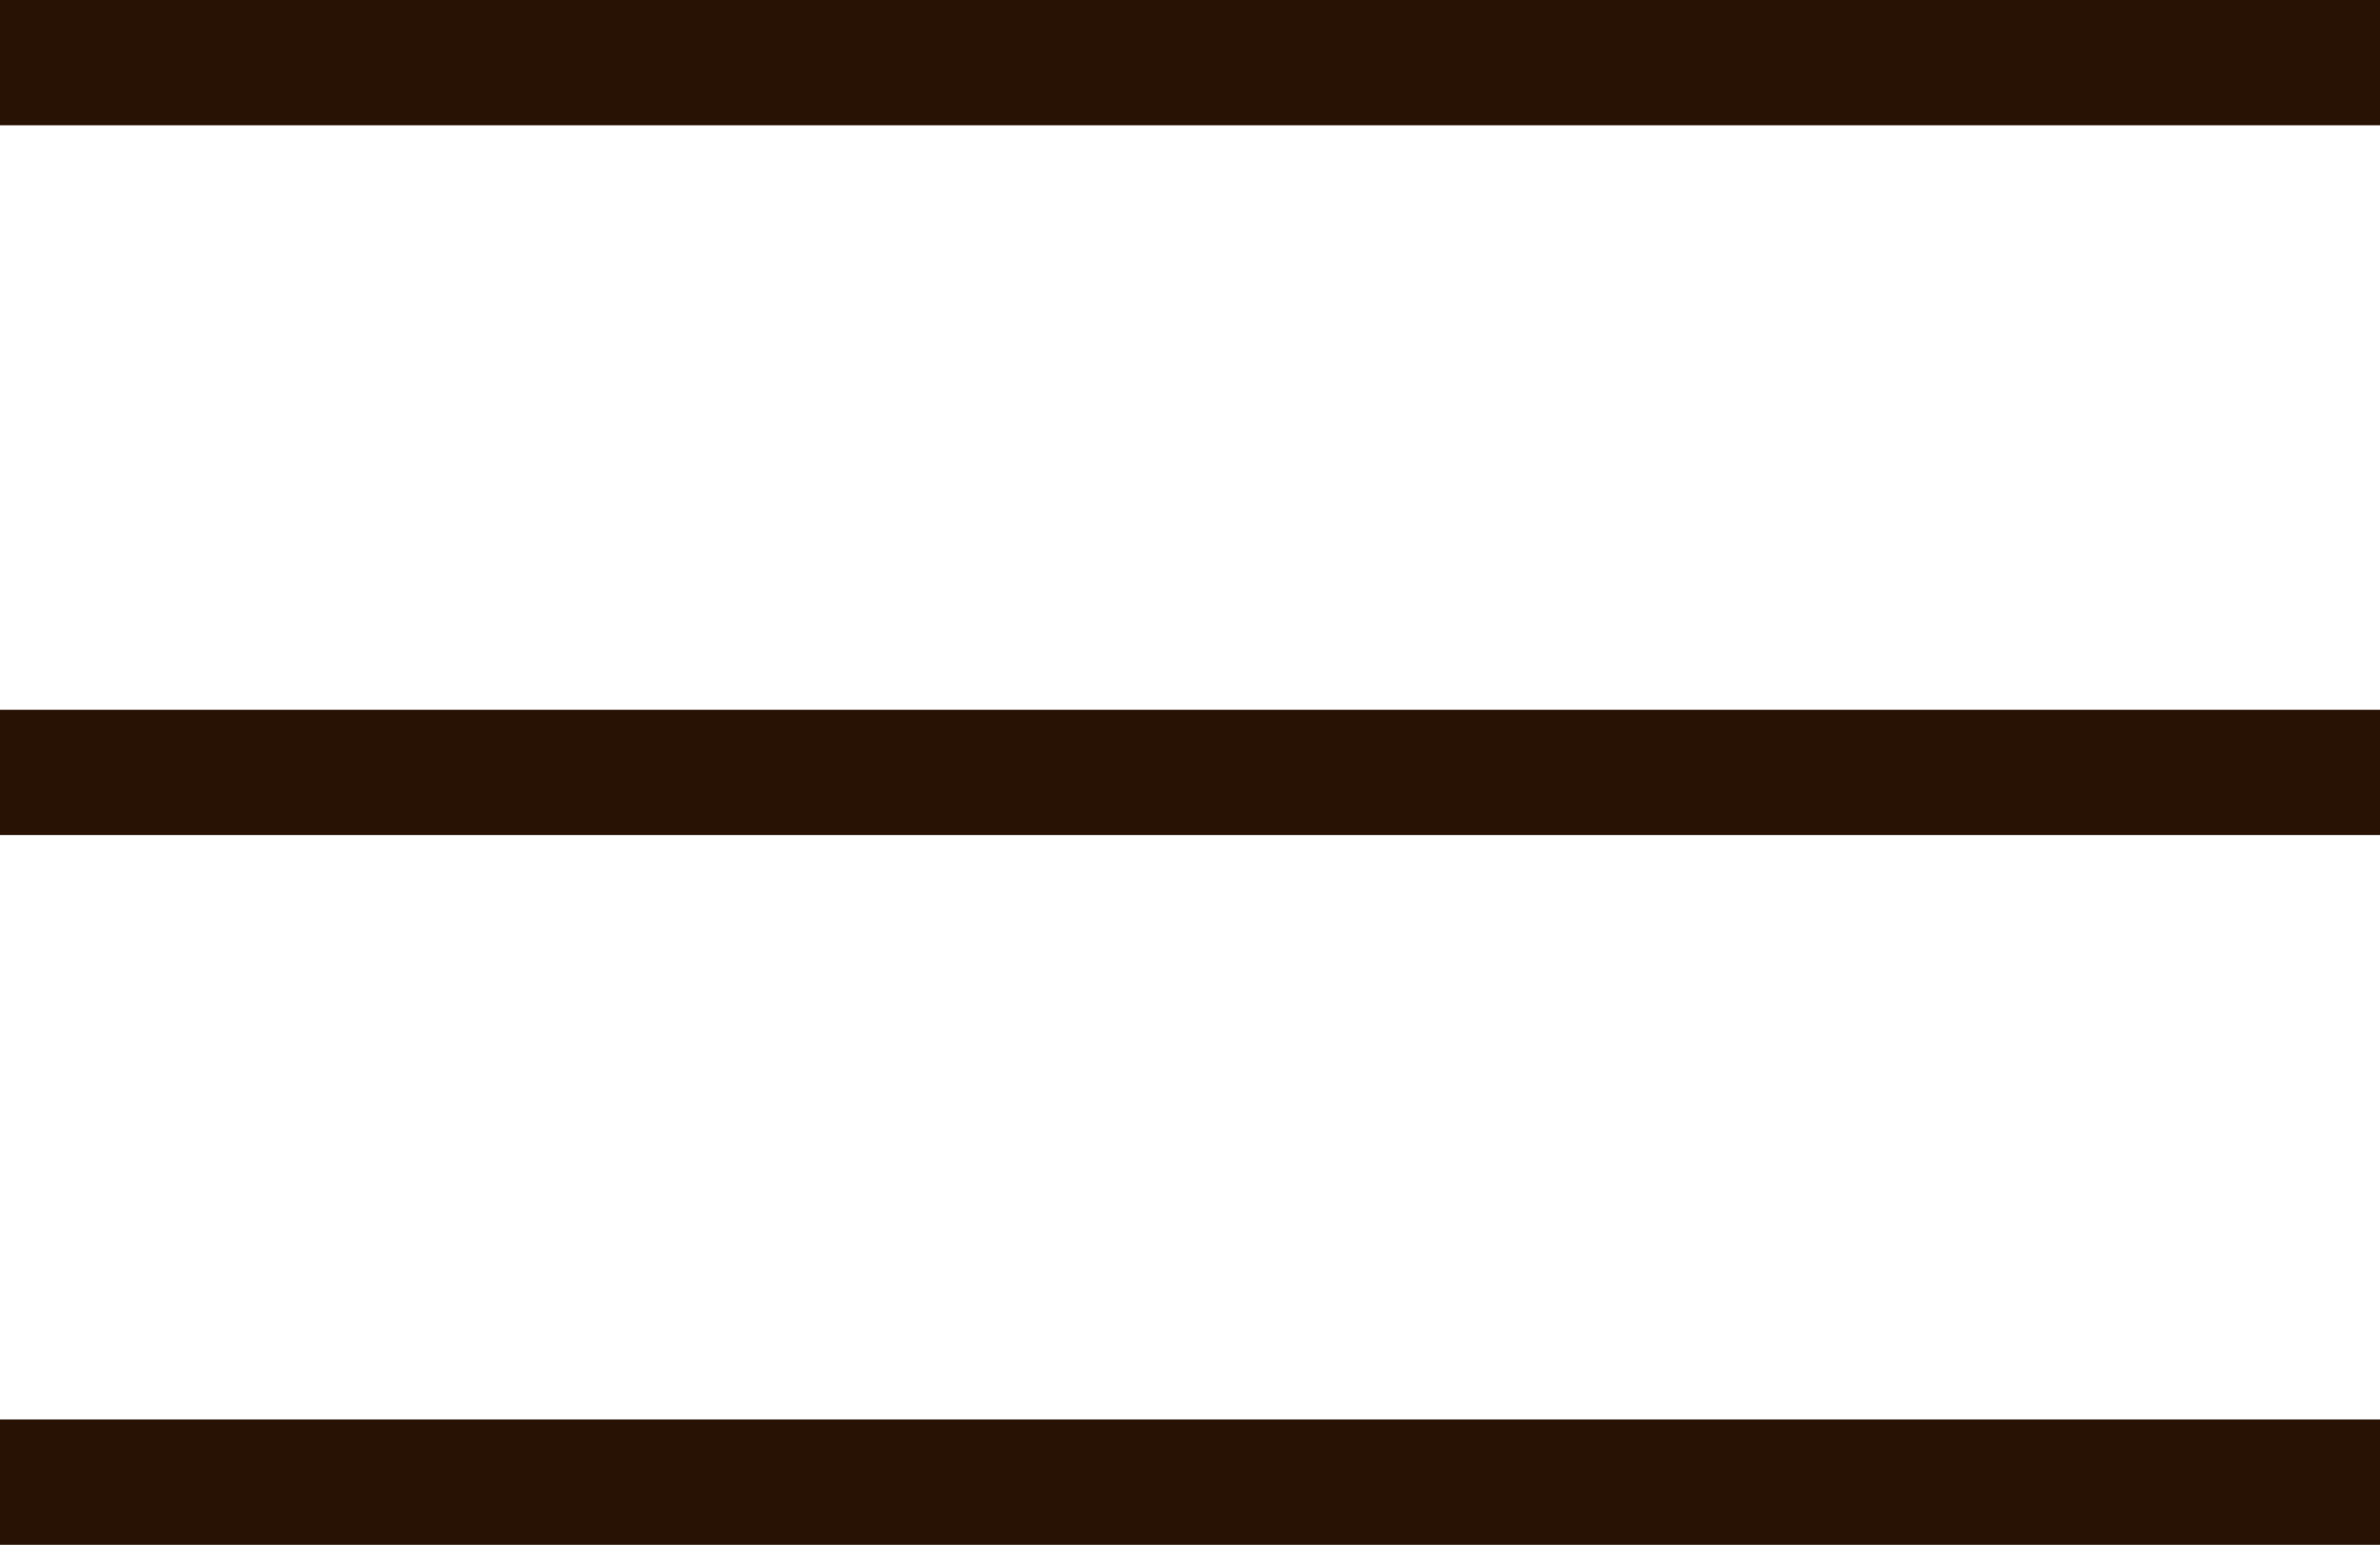
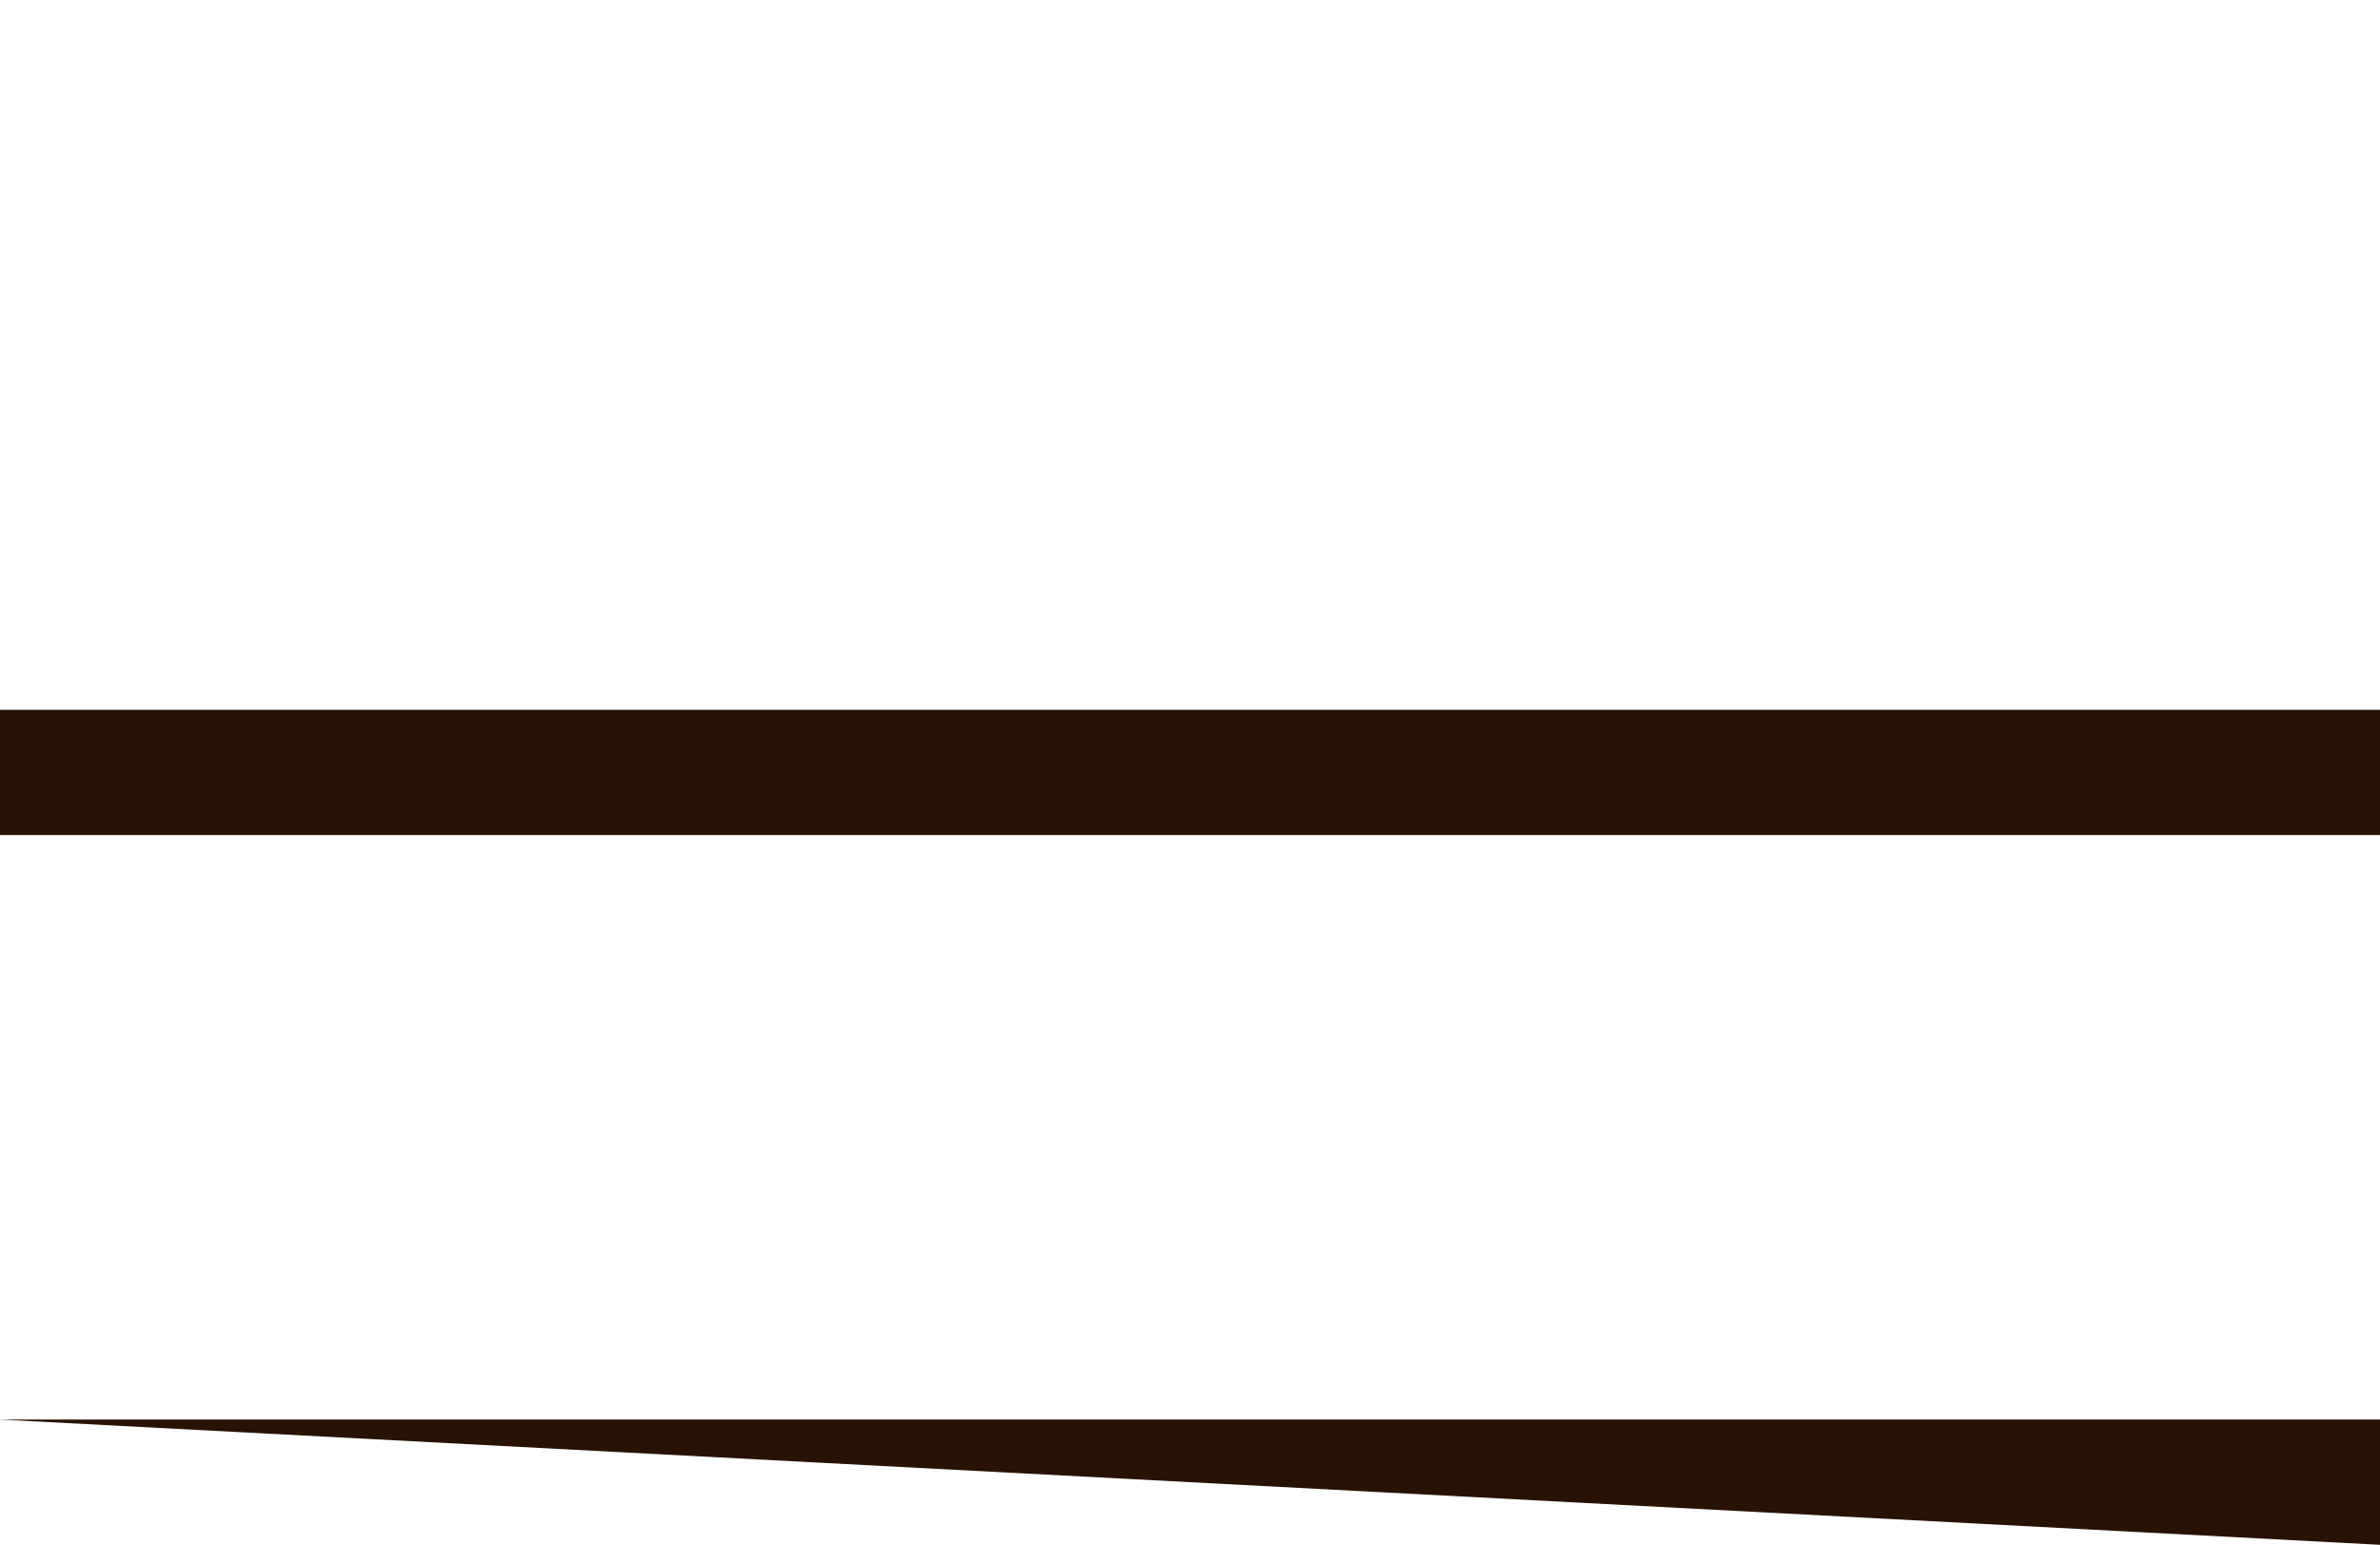
<svg xmlns="http://www.w3.org/2000/svg" width="57" height="37">
-   <path data-name="長方形 162" fill="#281203" d="M0 0h57v3H0z" />
  <path data-name="長方形 163" fill="#281203" d="M0 17h57v3H0z" />
-   <path data-name="長方形 164" fill="#281203" d="M0 34h57v3H0z" />
+   <path data-name="長方形 164" fill="#281203" d="M0 34h57v3z" />
</svg>